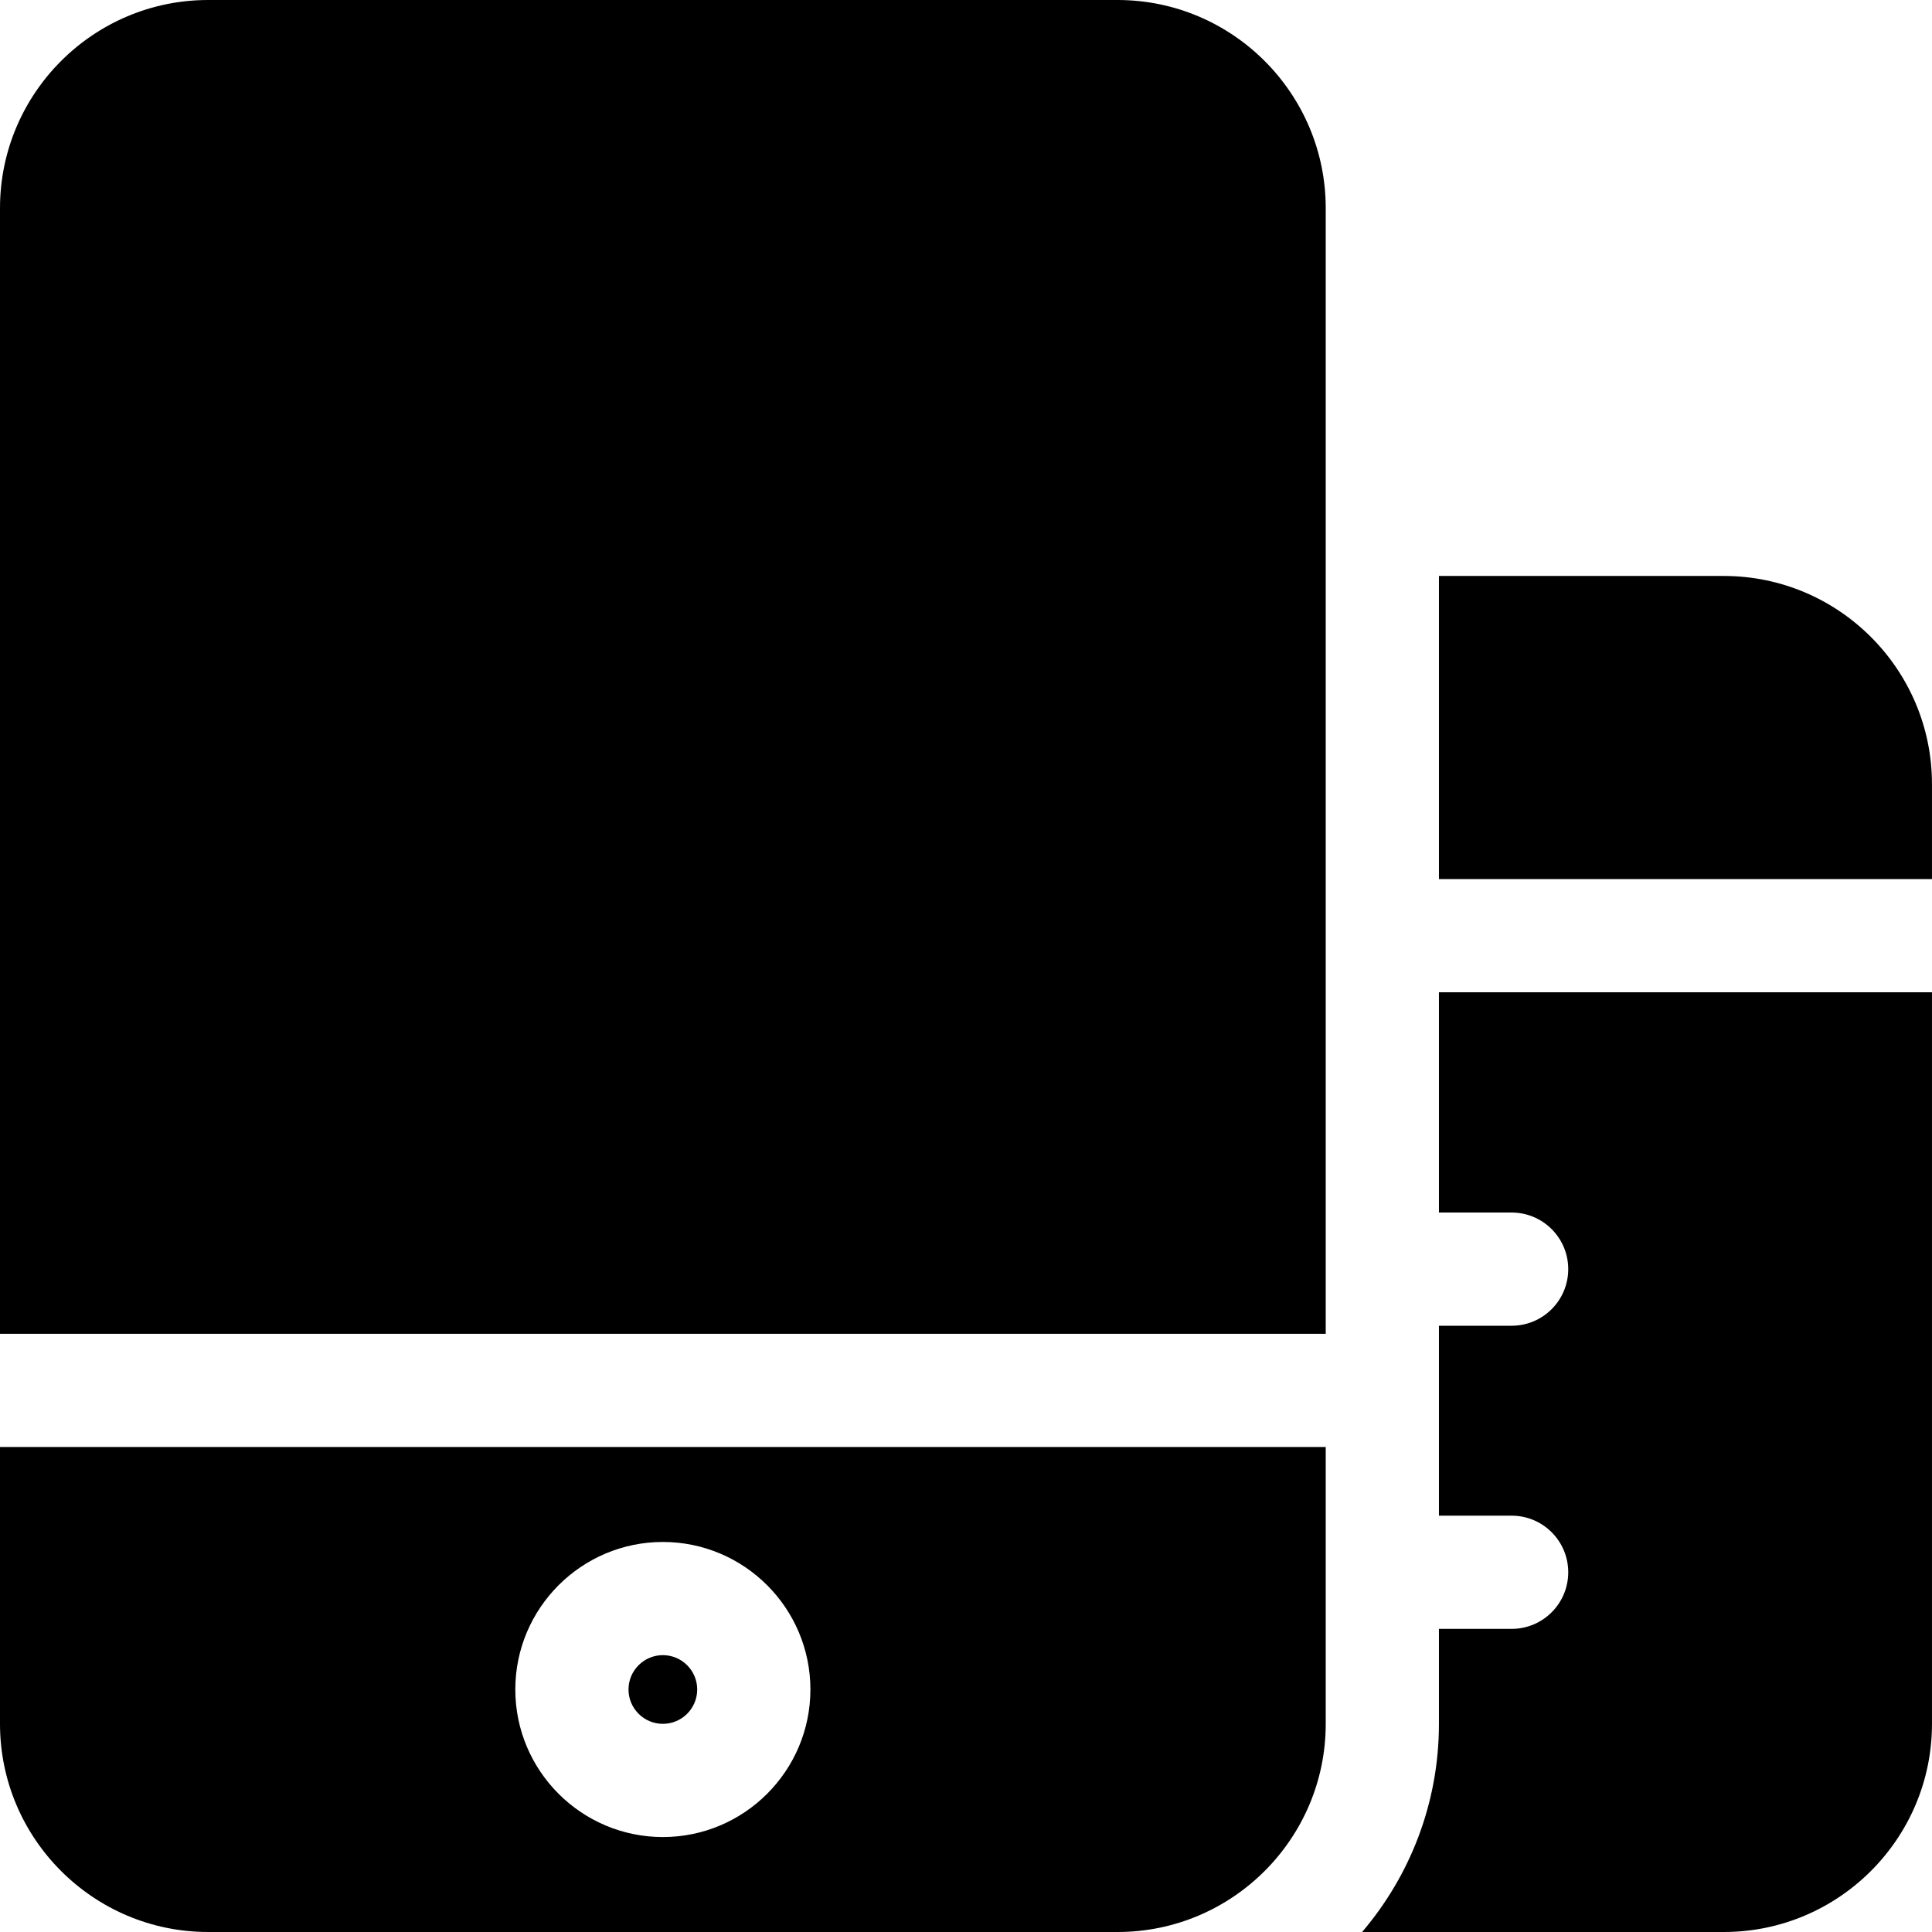
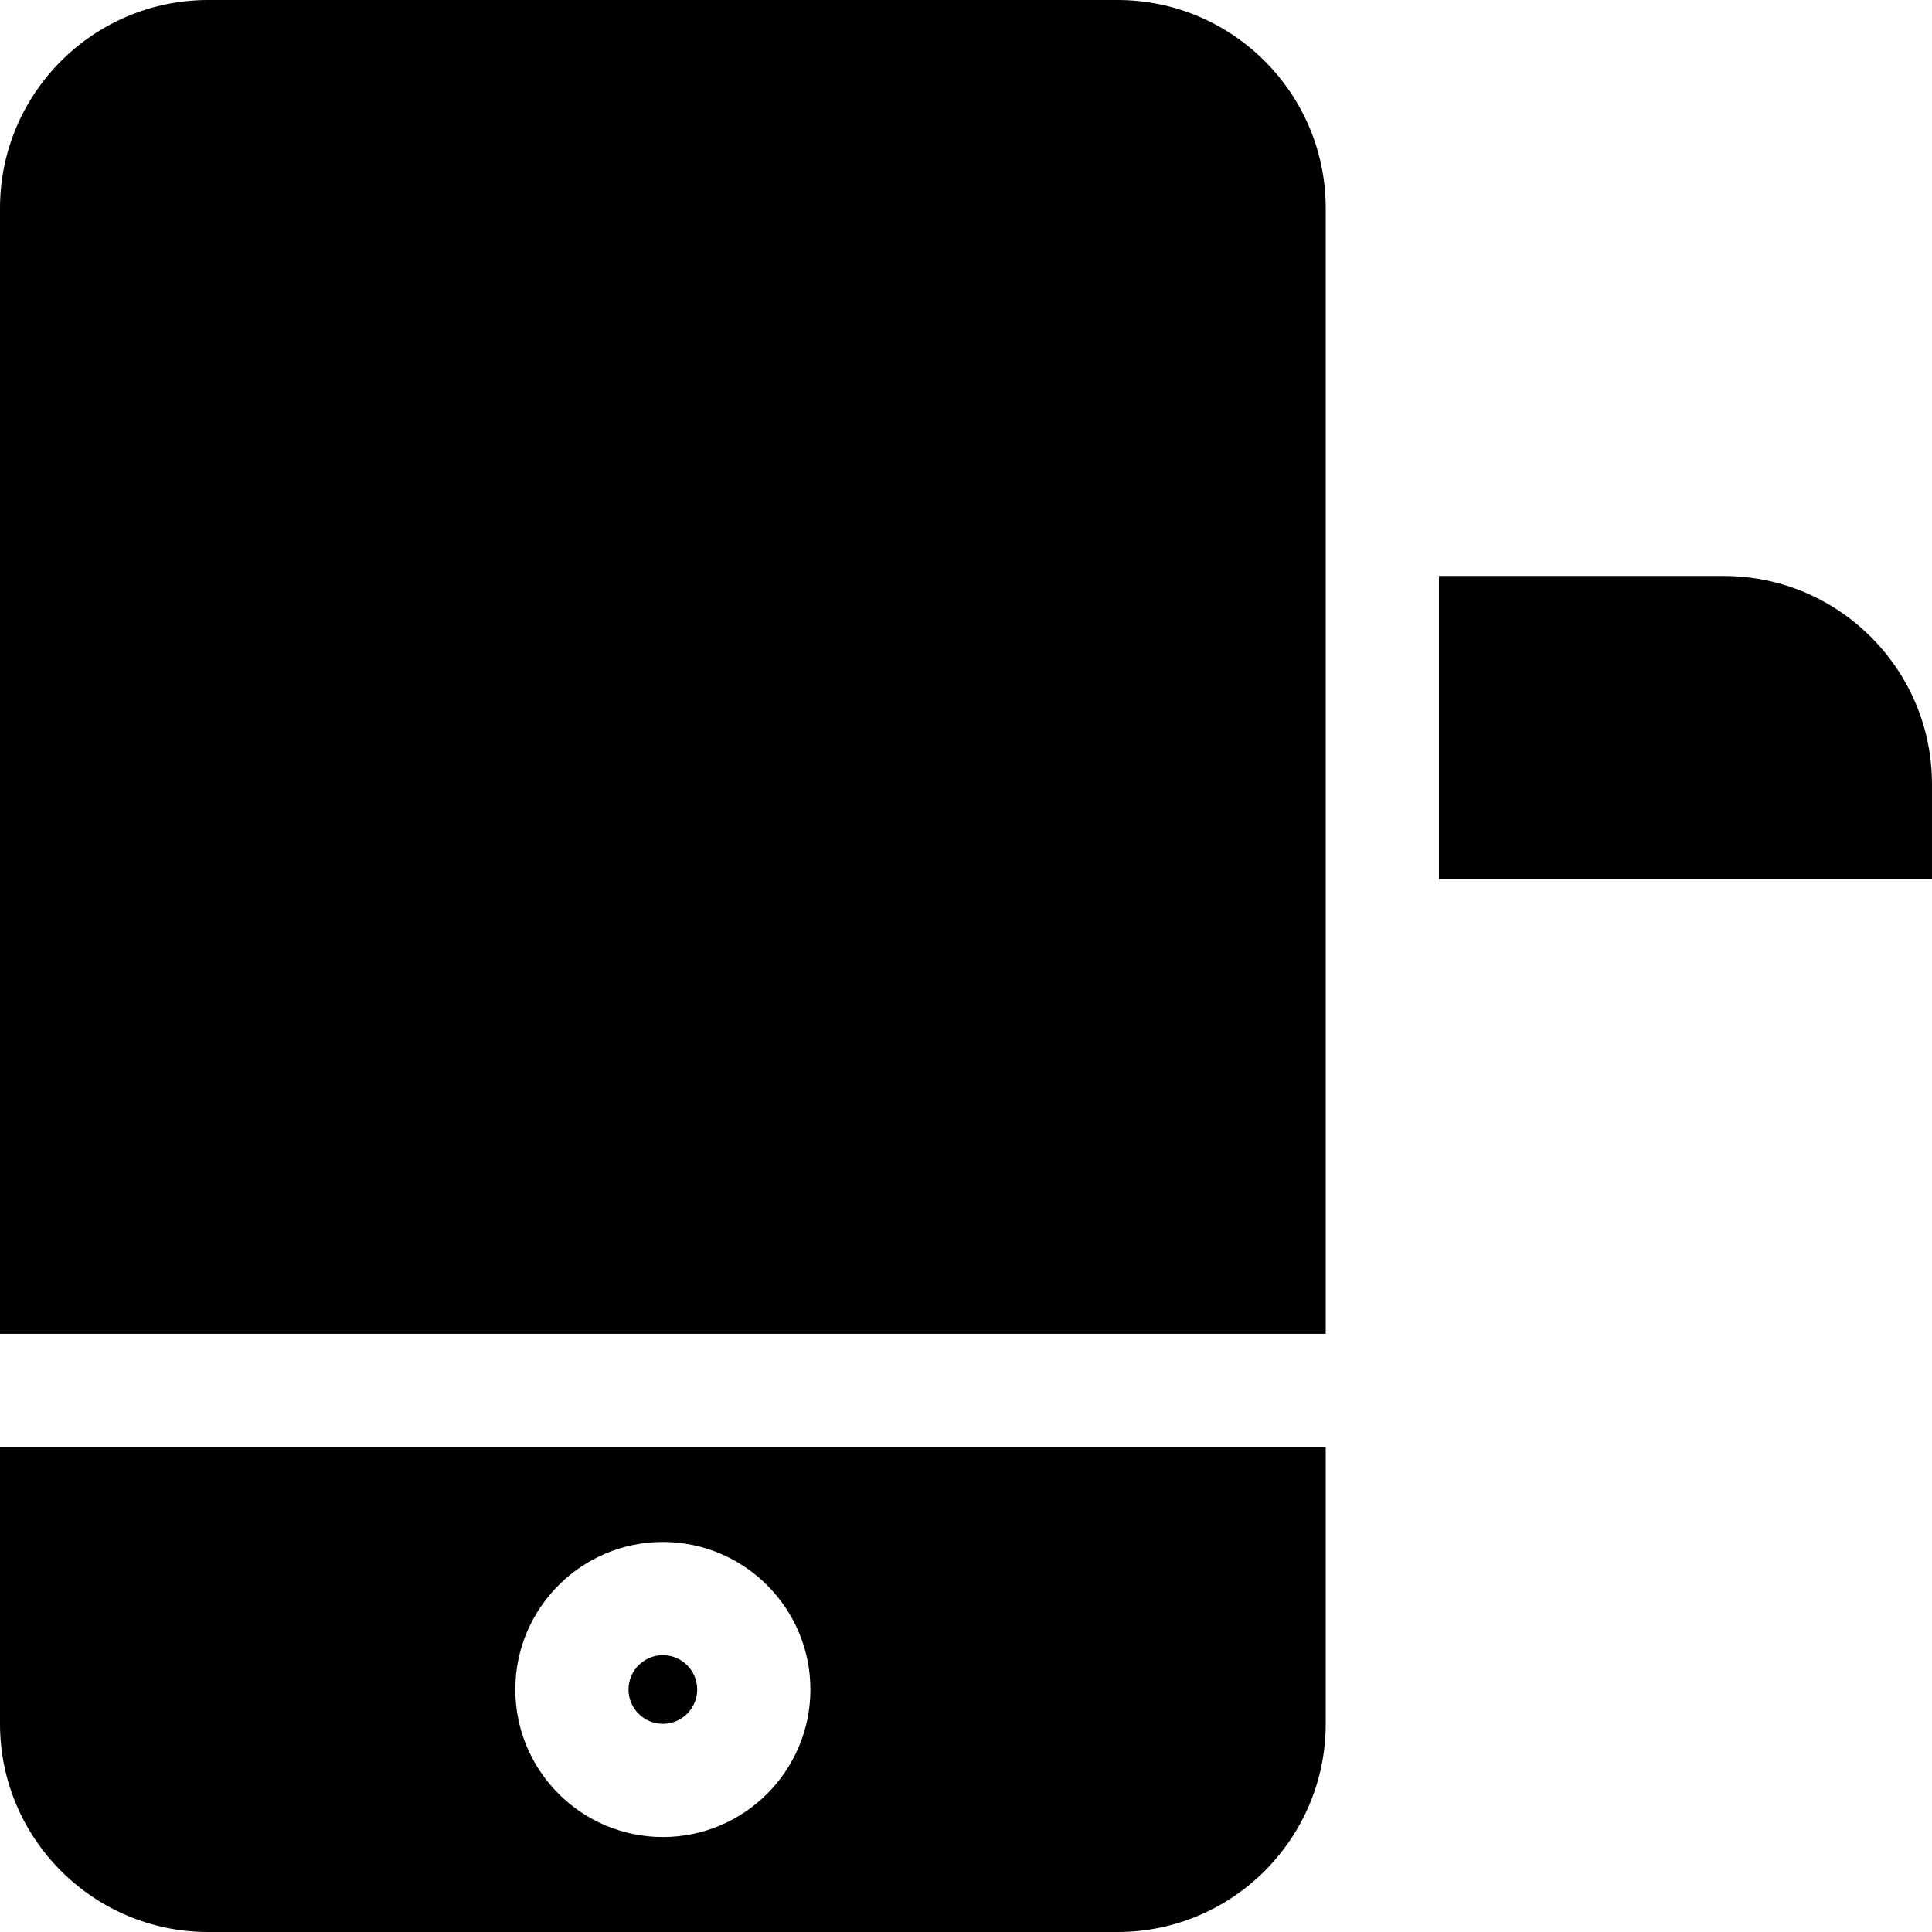
<svg xmlns="http://www.w3.org/2000/svg" width="1024" height="1024" viewBox="0 0 512 512">
  <path d="m456.832 152.637h-75.5v80.332h130.664v-25.168c0-30.418-24.746-55.164-55.164-55.164zm0 0" />
-   <path d="m381.332 321.336h19.266c8.285 0 15 6.715 15 15 0 8.281-6.715 15-15 15h-19.266v50.332h19.266c8.285 0 15 6.715 15 15 0 8.285-6.715 15-15 15h-19.266v25.168c0 21.027-7.68 40.293-20.359 55.164h95.859c30.418 0 55.164-24.746 55.164-55.164v-193.867h-130.664zm0 0" />
  <path d="m175.664 456.836c5.02 0 9.102-4.082 9.102-9.102s-4.082-9.102-9.102-9.102c-5.02 0-9.102 4.082-9.102 9.102s4.082 9.102 9.102 9.102zm0 0" />
  <path d="m296.164 0h-241c-30.418 0-55.164 24.746-55.164 55.168v298.301h351.332v-298.301c0-30.422-24.746-55.168-55.168-55.168zm0 0" />
  <path d="m0 456.836c0 30.418 24.746 55.164 55.164 55.164h241c30.422 0 55.168-24.746 55.168-55.164v-73.367h-351.332zm175.664-48.199c21.562 0 39.102 17.539 39.102 39.098 0 21.562-17.539 39.102-39.102 39.102-21.559 0-39.102-17.539-39.102-39.102 0-21.559 17.543-39.098 39.102-39.098zm0 0" />
</svg>